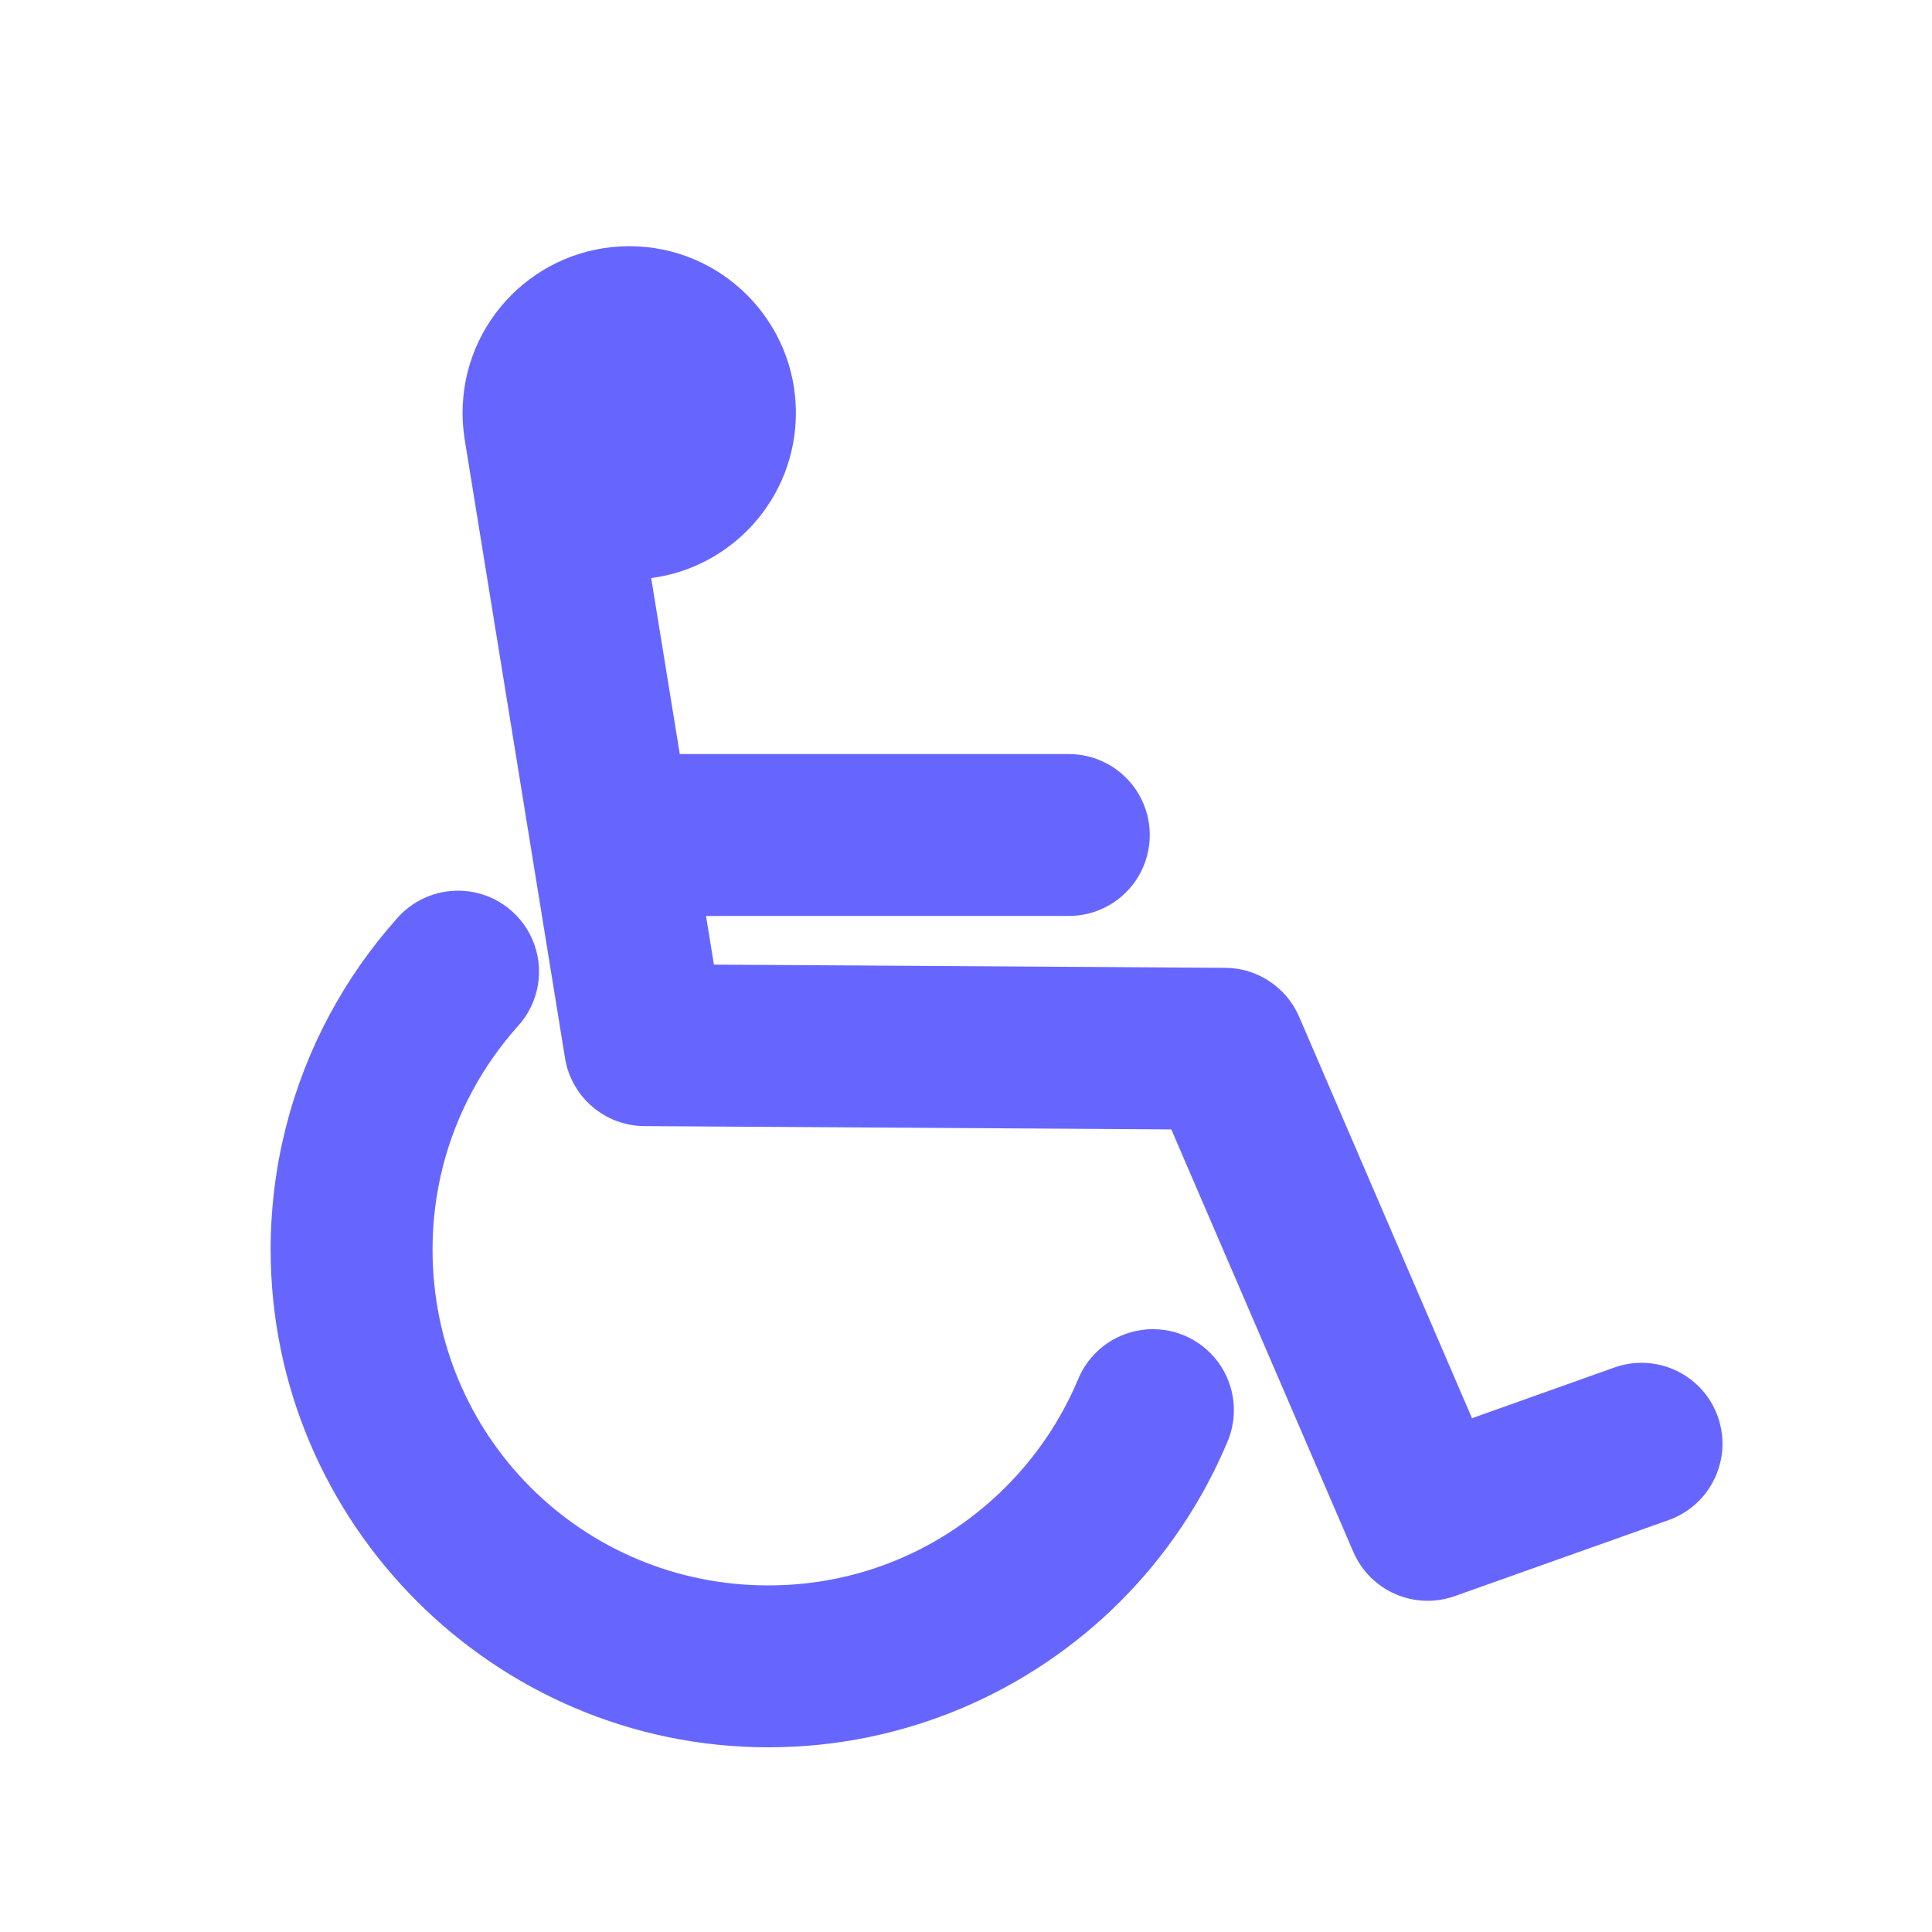
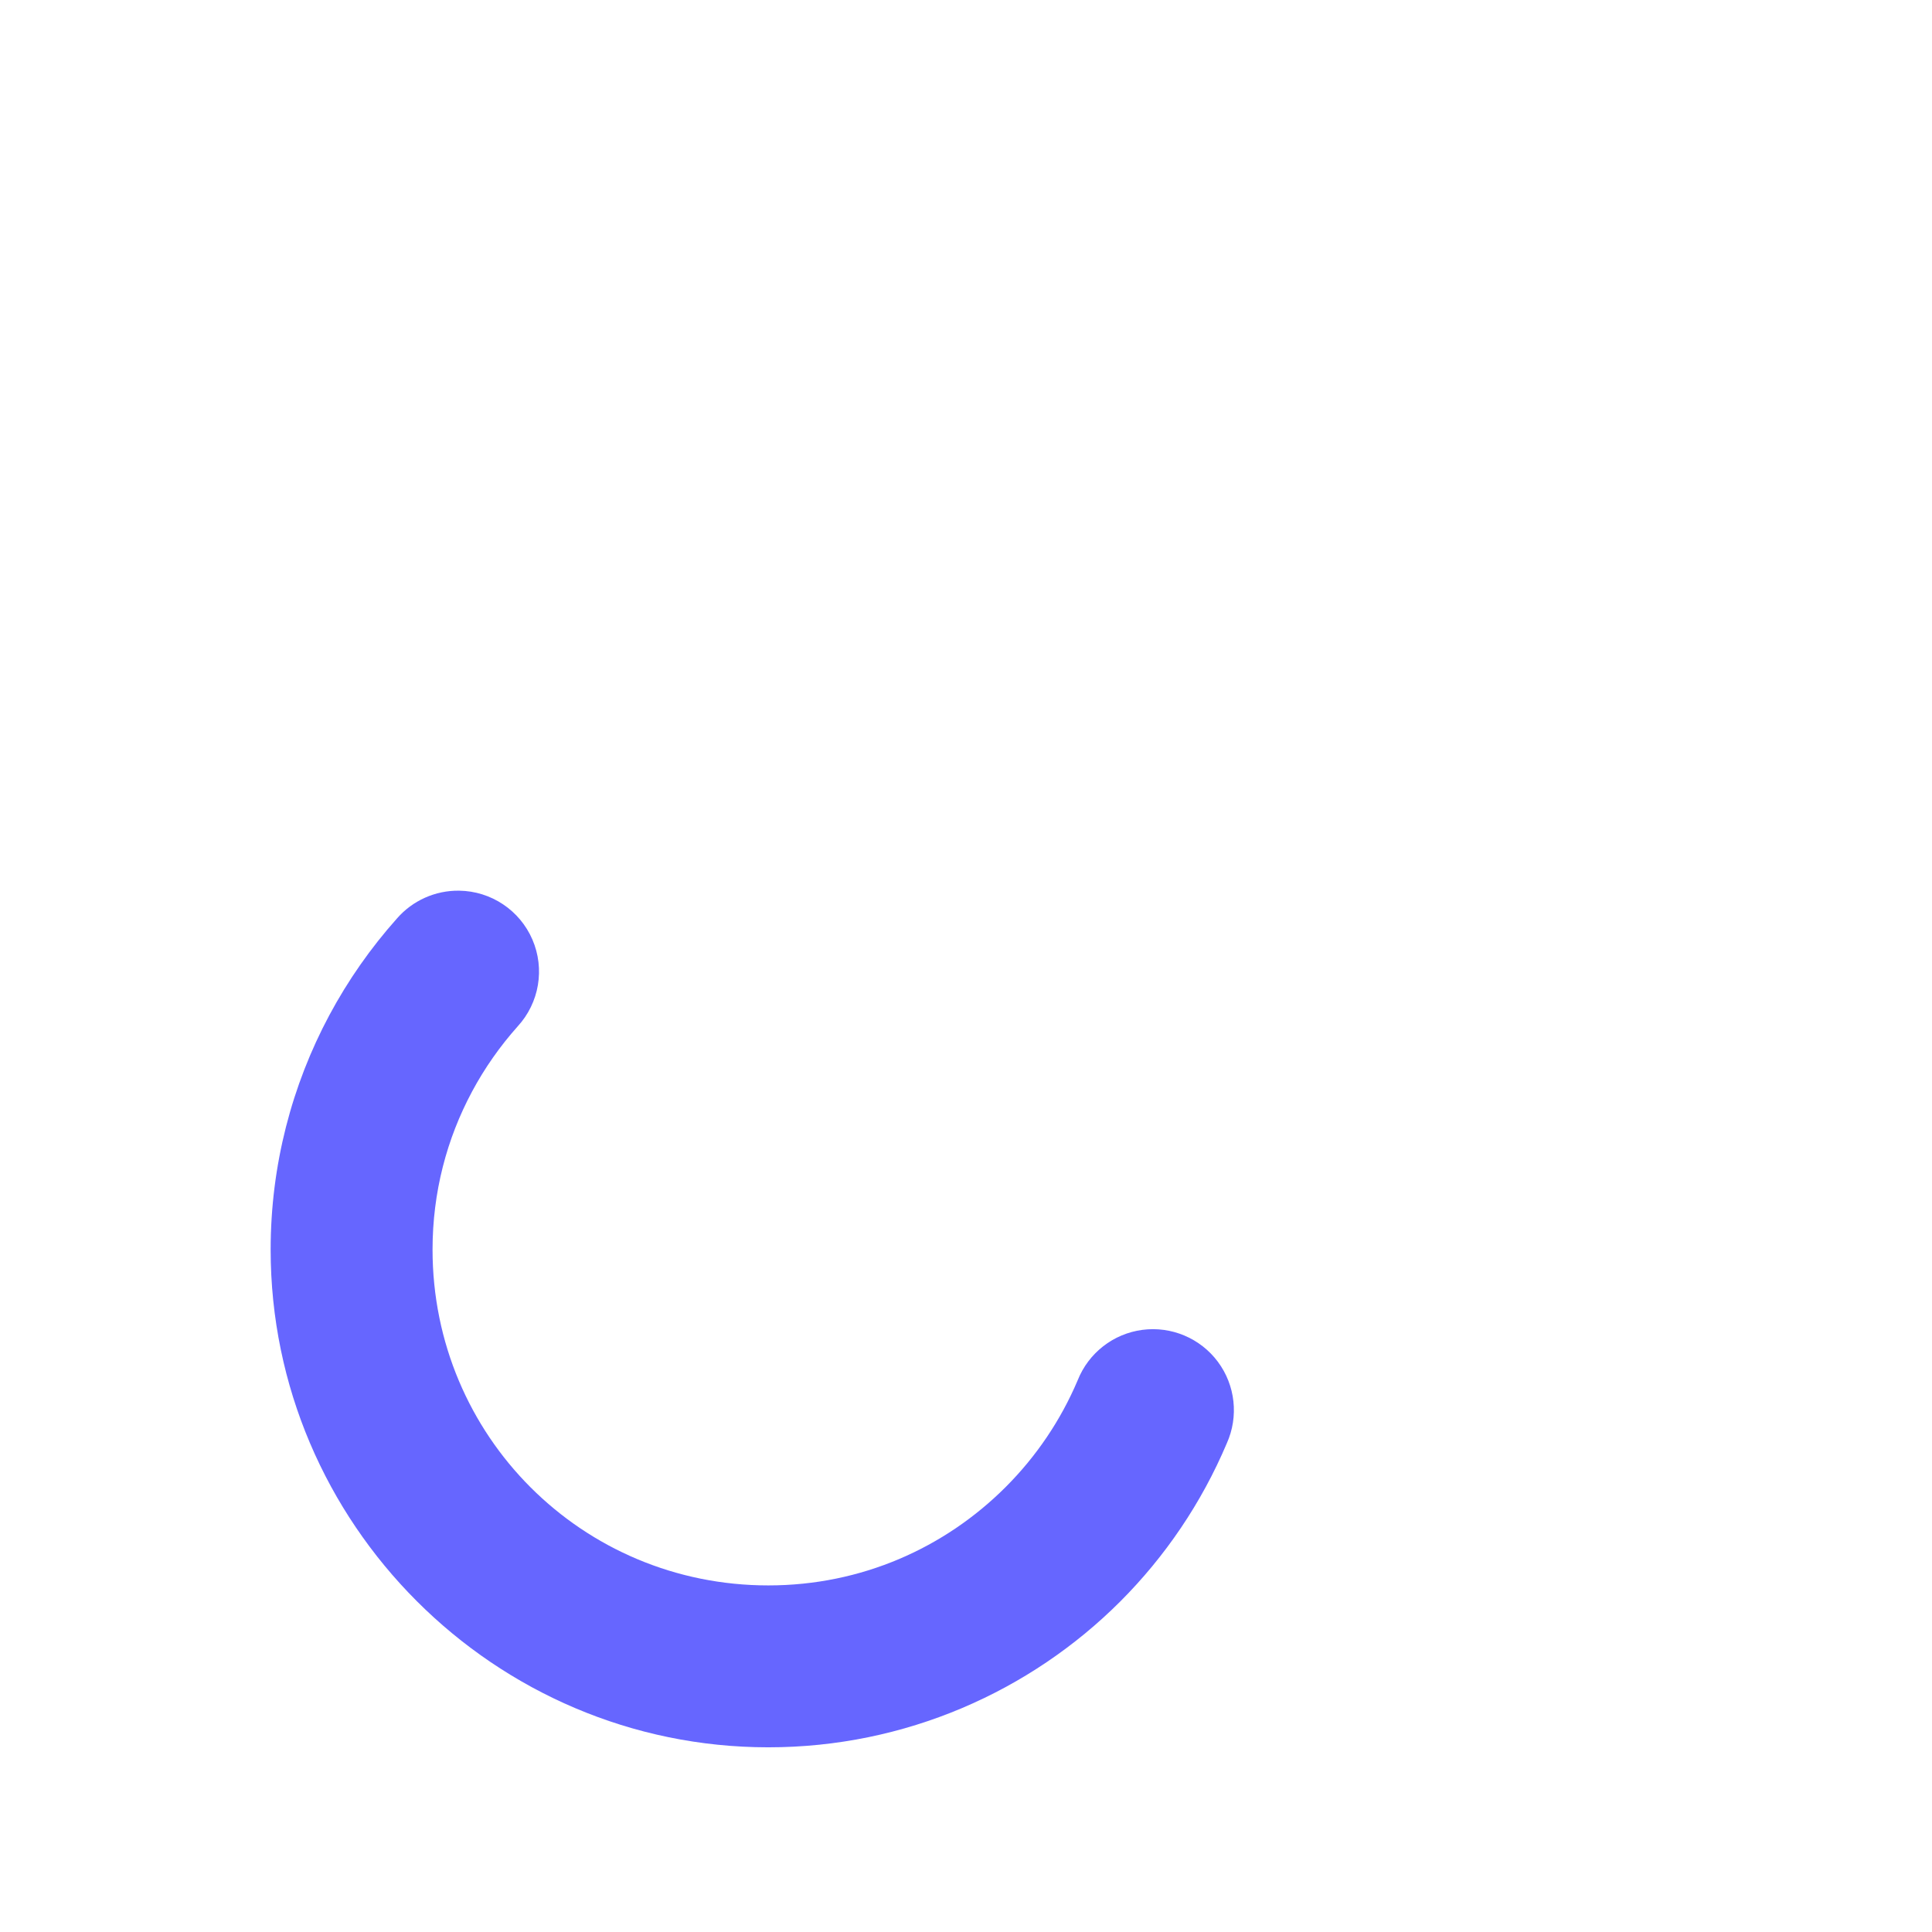
<svg xmlns="http://www.w3.org/2000/svg" id="SvgjsSvg1001" width="288" height="288" version="1.1">
  <defs id="SvgjsDefs1002" />
  <g id="SvgjsG1008" transform="matrix(1,0,0,1,0,0)">
    <svg version="1.0" viewBox="0 0 663 716" width="288" height="288">
      <g fill-rule="evenodd" transform="translate(11.769 3.615)" fill="#6666ff" class="color000 svgShape">
        <path d="m131.88 326.47c-8.84-0.12-17.28 3.67-23.07 10.34-9.68 10.86-18.098 22.87-25.029 35.81-13.862 25.9-21.75 55.58-21.75 86.88 0 101.48 82.959 184.44 184.44 184.44 50.74 0 97.06-20.69 130.41-54.03 16.67-16.68 30.15-36.54 39.5-58.63 4.45-9.92 3.19-21.48-3.3-30.21-6.49-8.72-17.2-13.25-27.98-11.84-10.79 1.42-19.96 8.57-23.98 18.68-6.29 14.86-15.4 28.28-26.68 39.56-22.56 22.56-53.46 36.47-87.97 36.47-69.02 0-124.44-55.42-124.44-124.44 0-21.28 5.28-41.11 14.63-58.56 4.67-8.73 10.38-16.84 16.93-24.19 8-8.72 10.13-21.32 5.44-32.18s-15.33-17.95-27.15-18.1z" fill="#6666ff" class="color000 svgShape" />
-         <path d="m194.94 87.624c-34.1 0-61.78 27.676-61.78 61.776-0.02 3.16 0.27 6.3 0.72 9.41 0 0.02-0.01 0.04 0 0.06l37.25 229.66c2.35 14.45 14.79 25.1 29.43 25.19l195.25 1.22 67.47 156.59c6.27 14.51 22.71 21.67 37.6 16.37l79.25-28.18c15.61-5.56 23.77-22.74 18.21-38.35-5.55-15.61-22.73-23.74-38.34-18.18l-52.75 18.78-64.06-148.78c-4.72-10.95-15.46-18.06-27.38-18.13l-189.5-1.19-2.93-18.03h134.03c10.82 0.16 20.89-5.53 26.34-14.87 5.45-9.35 5.45-20.91 0-30.25-5.45-9.35-15.52-15.03-26.34-14.88h-143.75l-10.6-65.22c30.27-3.98 53.63-29.87 53.63-61.22 0-34.1-27.65-61.776-61.75-61.776z" fill="#6666ff" class="color000 svgShape" />
      </g>
    </svg>
  </g>
</svg>